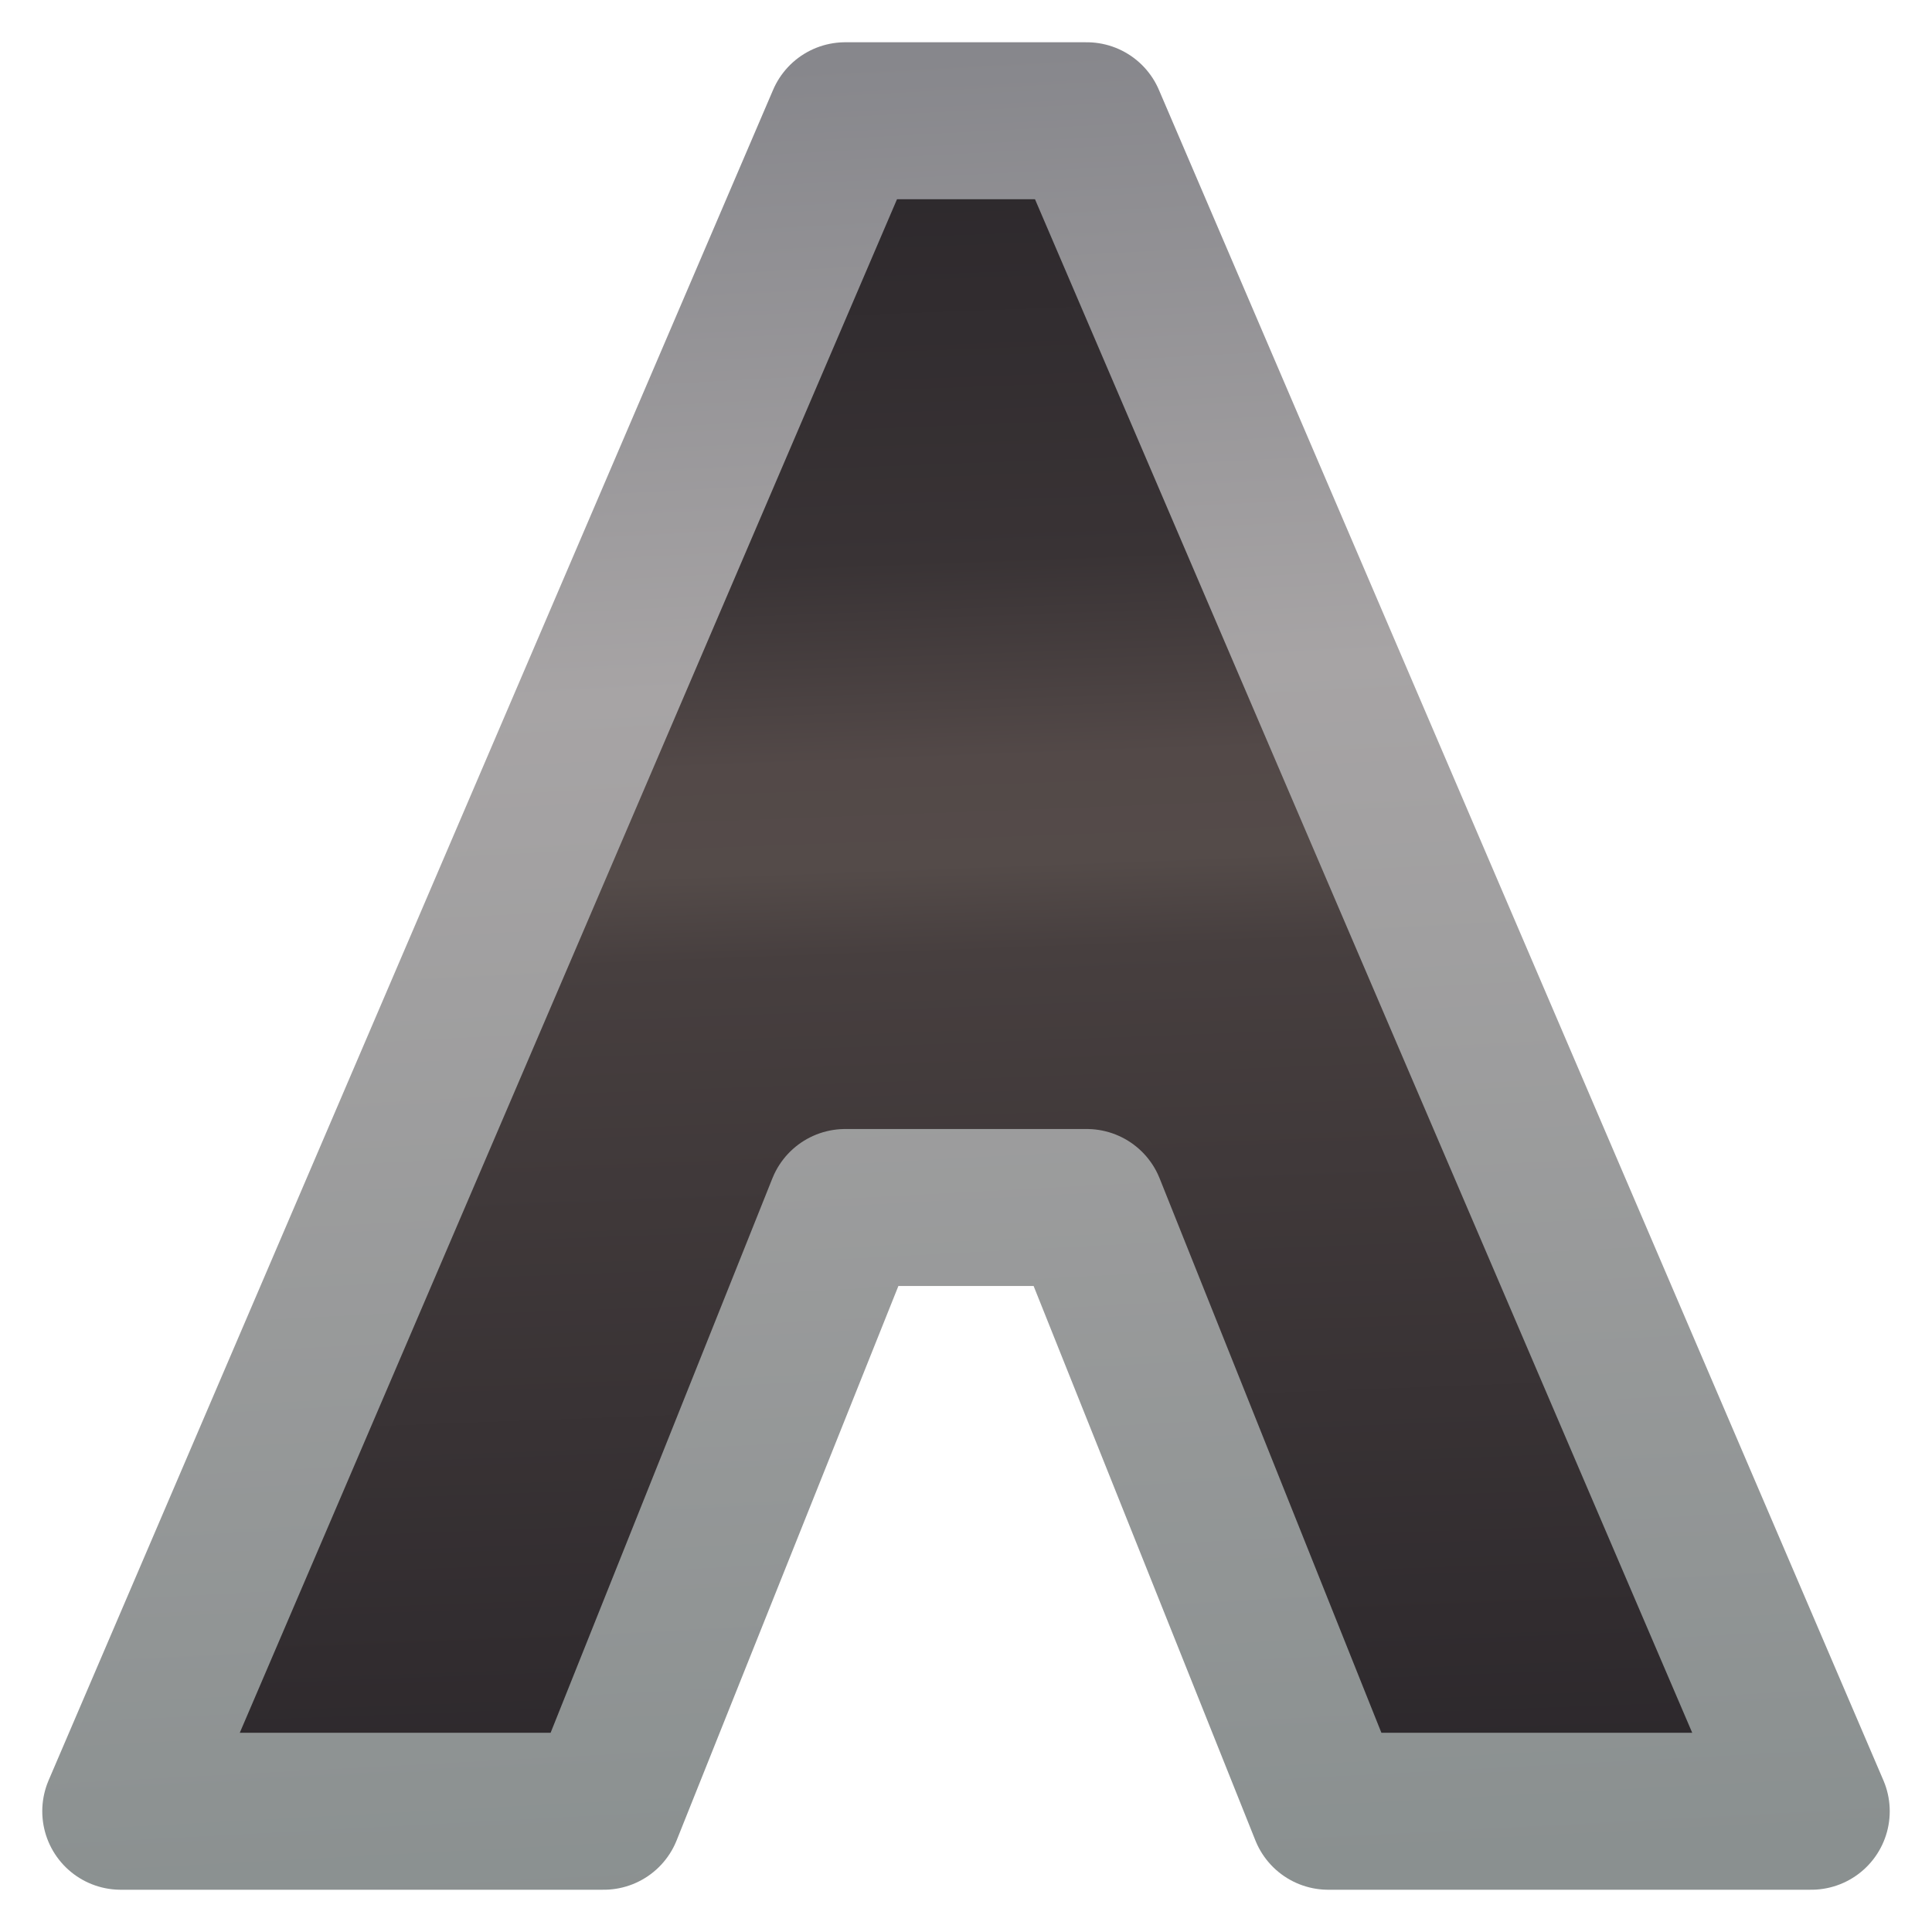
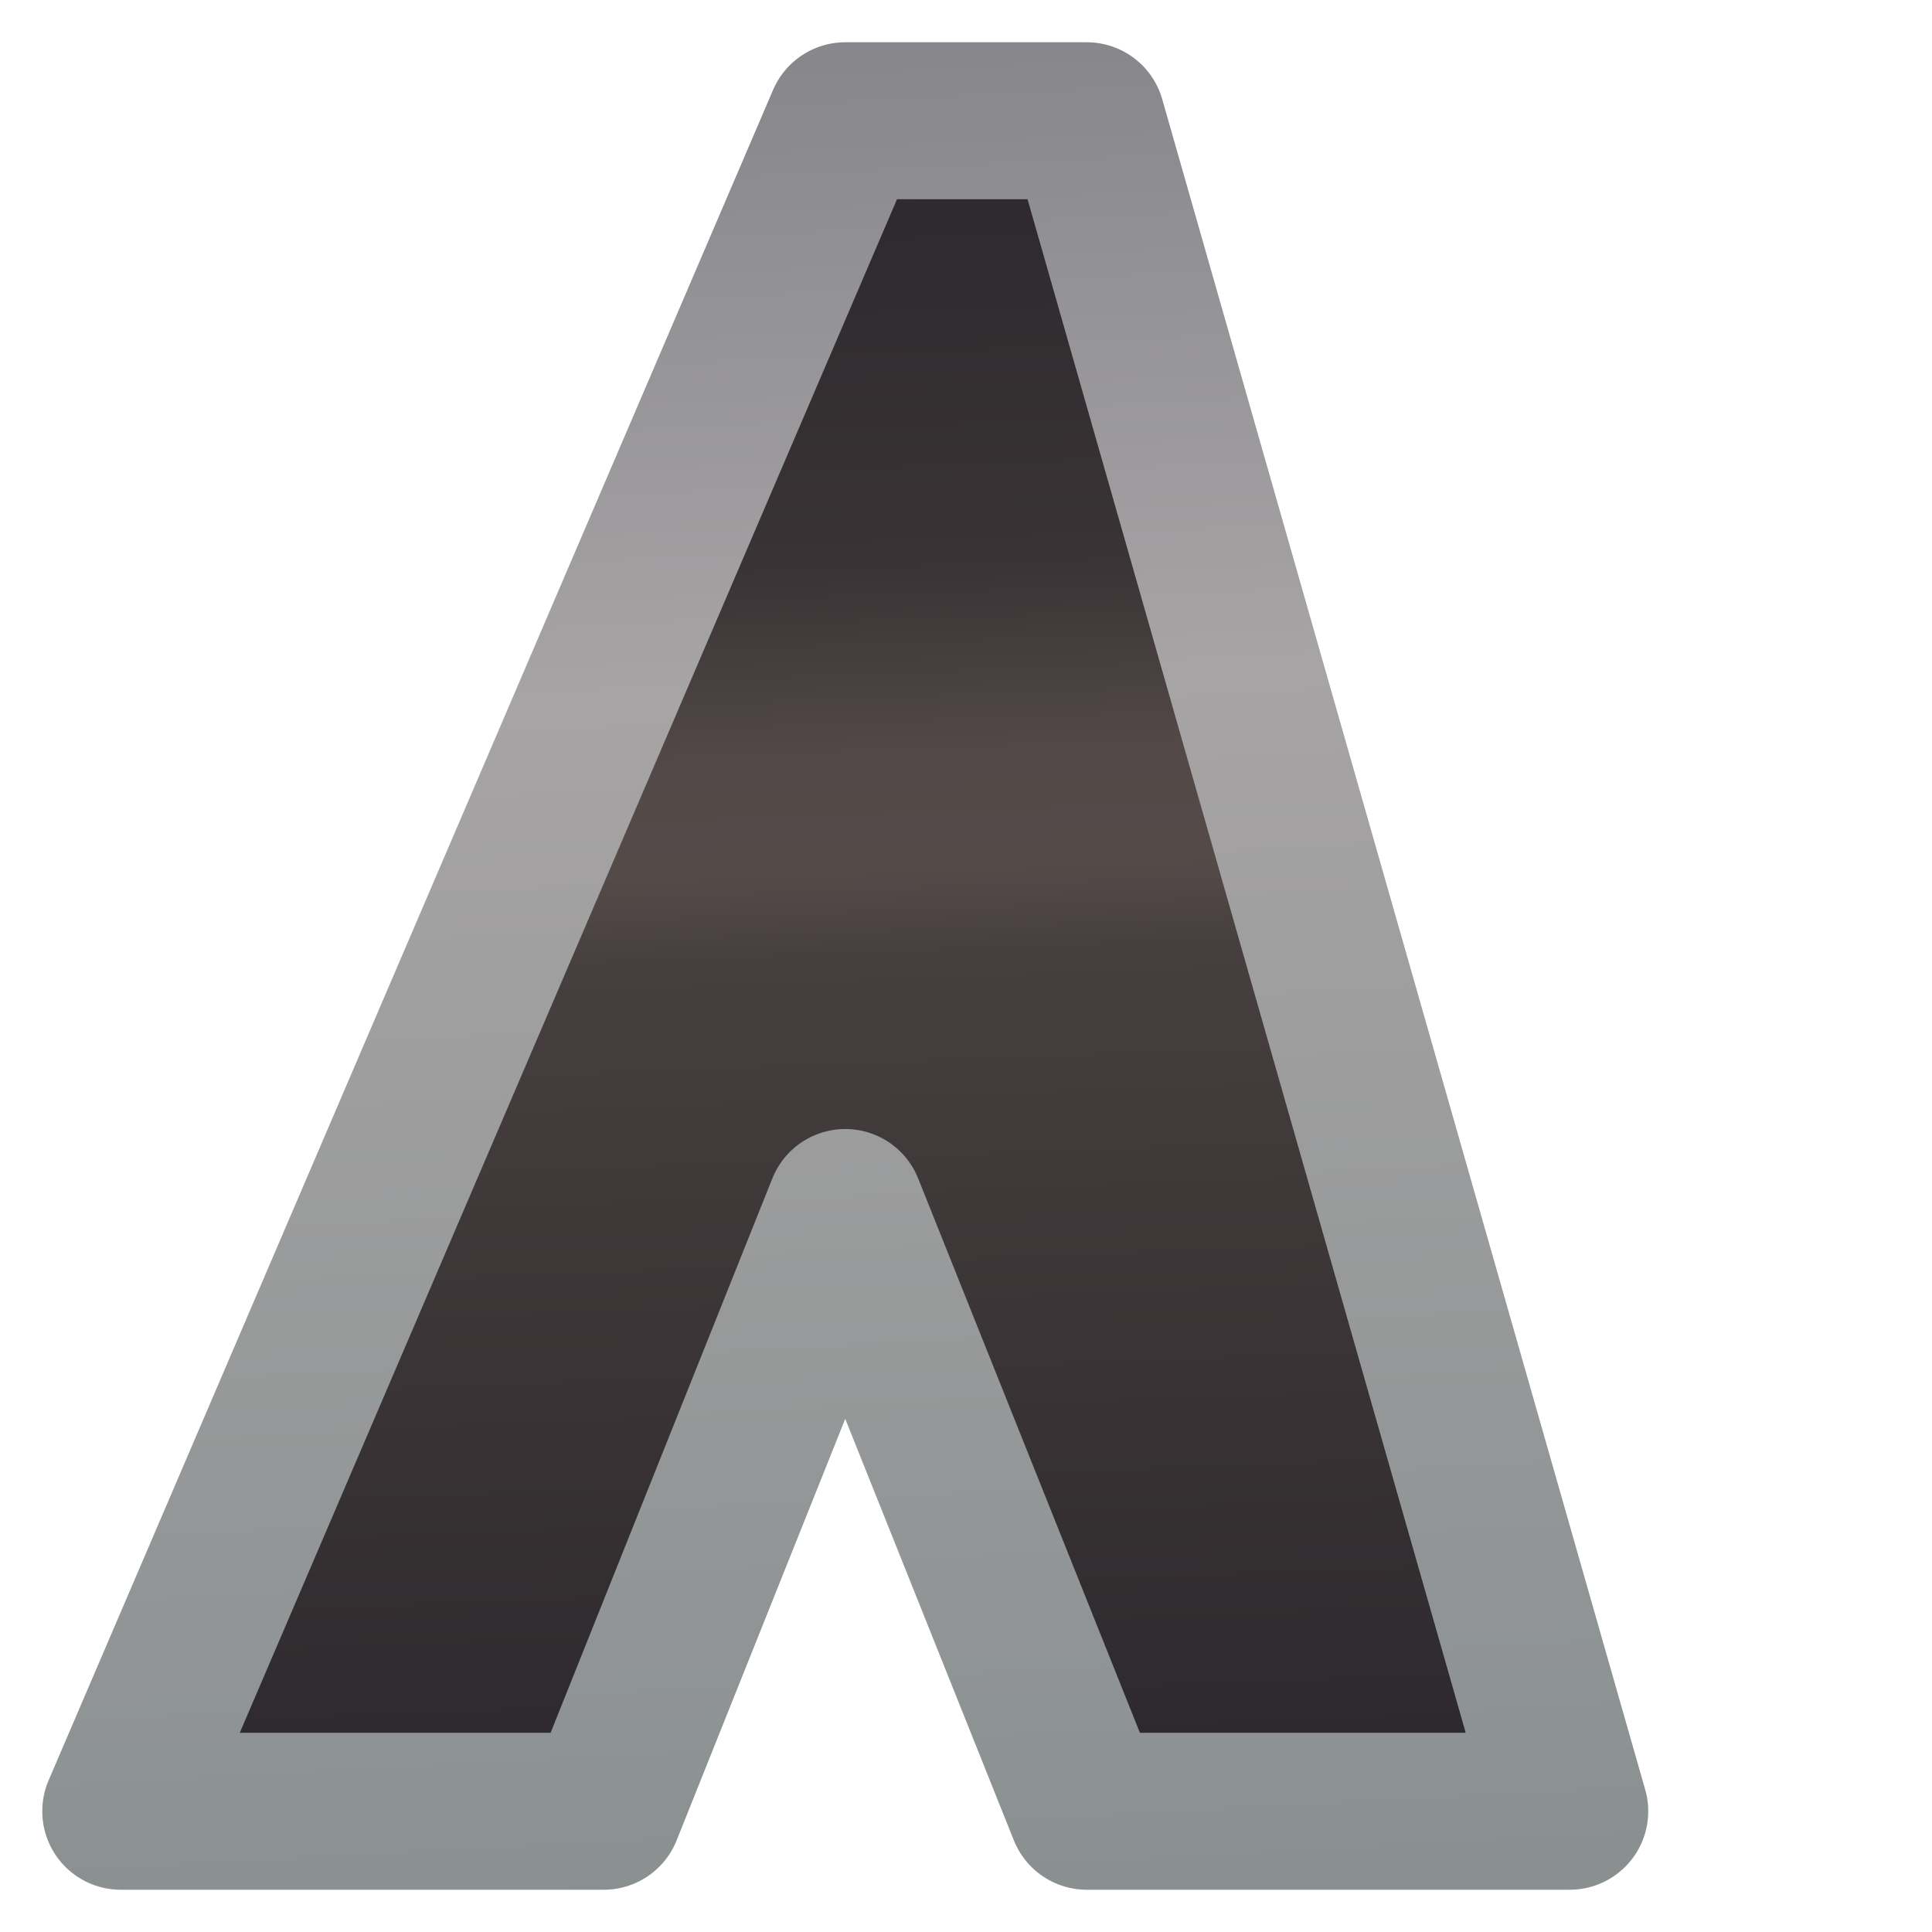
<svg xmlns="http://www.w3.org/2000/svg" xmlns:ns1="http://www.inkscape.org/namespaces/inkscape" xmlns:ns2="http://sodipodi.sourceforge.net/DTD/sodipodi-0.dtd" xmlns:xlink="http://www.w3.org/1999/xlink" width="16" height="16" viewBox="0 0 16 16" version="1.1" id="svg5" ns1:version="1.1.1 (3bf5ae0d25, 2021-09-20)" ns2:docname="favicon.svg">
  <ns2:namedview id="namedview7" pagecolor="#505050" bordercolor="#eeeeee" borderopacity="1" ns1:pageshadow="0" ns1:pageopacity="0" ns1:pagecheckerboard="0" ns1:document-units="px" showgrid="false" ns1:zoom="45.254834" ns1:cx="15.103359" ns1:cy="9.9326406" ns1:window-width="2560" ns1:window-height="1377" ns1:window-x="-8" ns1:window-y="-8" ns1:window-maximized="1" ns1:current-layer="layer1" />
  <defs id="defs2">
    <linearGradient ns1:collect="always" id="linearGradient11095">
      <stop style="stop-color:#2a262a;stop-opacity:1;" offset="0" id="stop11091" />
      <stop style="stop-color:#393335;stop-opacity:1;" offset="0.276" id="stop12265" />
      <stop style="stop-color:#534948;stop-opacity:1;" offset="0.388" id="stop12909" />
      <stop style="stop-color:#544b49;stop-opacity:1;" offset="0.447" id="stop13103" />
      <stop style="stop-color:#473f3f;stop-opacity:1;" offset="0.496" id="stop12395" />
      <stop style="stop-color:#2a262a;stop-opacity:1" offset="1" id="stop11093" />
    </linearGradient>
    <linearGradient ns1:collect="always" id="linearGradient9345">
      <stop style="stop-color:#87878c;stop-opacity:1" offset="0" id="stop9341" />
      <stop style="stop-color:#a7a4a5;stop-opacity:1" offset="0.34" id="stop10531" />
      <stop style="stop-color:#8a9090;stop-opacity:1" offset="1" id="stop9343" />
    </linearGradient>
    <linearGradient ns1:collect="always" xlink:href="#linearGradient9345" id="linearGradient9347" x1="8.194" y1="0.469" x2="8.994" y2="15.562" gradientUnits="userSpaceOnUse" />
    <linearGradient ns1:collect="always" xlink:href="#linearGradient11095" id="linearGradient11097" x1="7.535" y1="0.552" x2="8.088" y2="15.357" gradientUnits="userSpaceOnUse" />
  </defs>
  <g ns1:label="Layer 1" ns1:groupmode="layer" id="layer1">
-     <path style="fill:url(#linearGradient11097);fill-opacity:1;stroke:url(#linearGradient9347);stroke-width:1.3;stroke-linecap:butt;stroke-linejoin:round;stroke-miterlimit:4;stroke-dasharray:none;stroke-opacity:1" d="m 1,15 h 4 l 2,-5 h 2 l 2,5 h 4 L 9,1 H 7 Z" id="path75" ns2:nodetypes="ccccccccc" />
+     <path style="fill:url(#linearGradient11097);fill-opacity:1;stroke:url(#linearGradient9347);stroke-width:1.3;stroke-linecap:butt;stroke-linejoin:round;stroke-miterlimit:4;stroke-dasharray:none;stroke-opacity:1" d="m 1,15 h 4 l 2,-5 l 2,5 h 4 L 9,1 H 7 Z" id="path75" ns2:nodetypes="ccccccccc" />
  </g>
</svg>